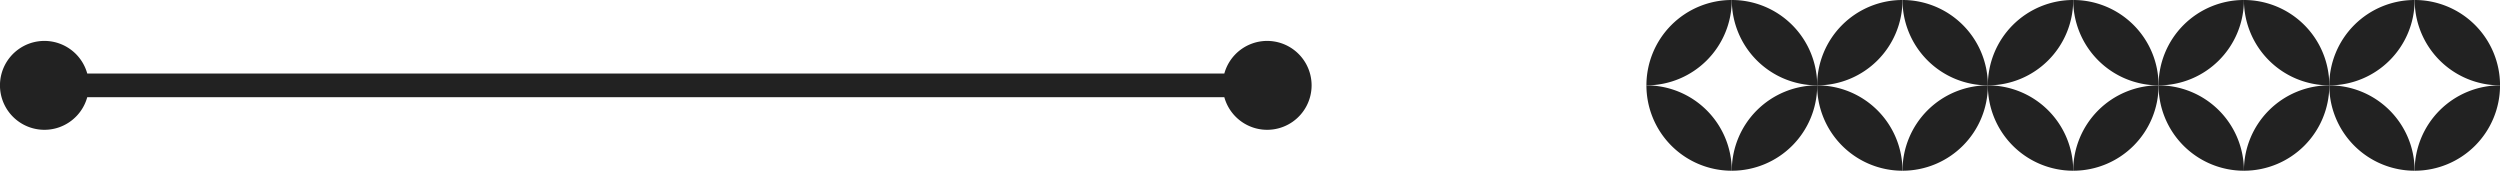
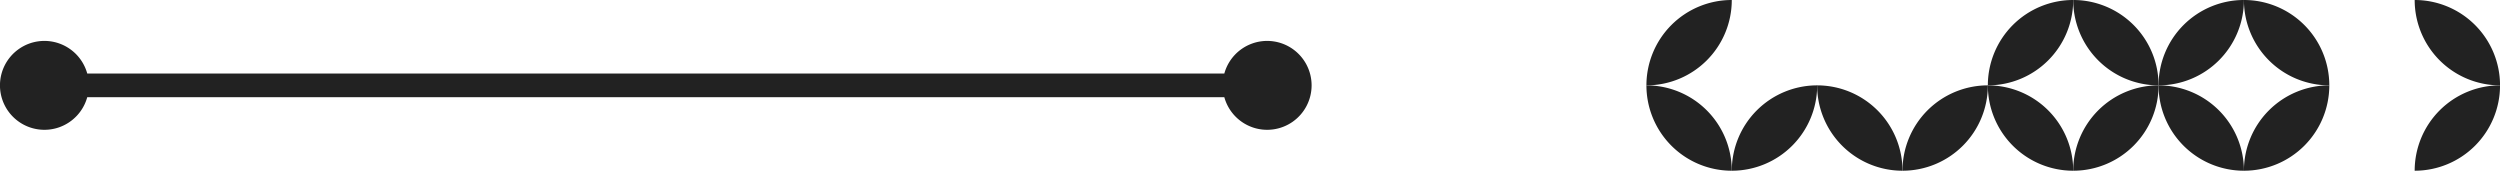
<svg xmlns="http://www.w3.org/2000/svg" width="325.873" height="22.253" viewBox="0 0 325.873 22.253">
  <defs>
    <clipPath id="clip-path">
      <rect id="長方形_88" data-name="長方形 88" width="22.253" height="325.873" fill="#222" />
    </clipPath>
  </defs>
  <g id="グループ_19464" data-name="グループ 19464" transform="translate(0 22.253) rotate(-90)">
    <g id="グループ_1882" data-name="グループ 1882" clip-path="url(#clip-path)">
      <path id="パス_1012" data-name="パス 1012" d="M32.789,428.961a11.126,11.126,0,0,0-11.126-11.126,11.126,11.126,0,0,0,11.126,11.126" transform="translate(-10.536 -203.225)" fill="#222" />
      <path id="パス_1013" data-name="パス 1013" d="M11.126,417.834A11.126,11.126,0,0,0,0,428.96a11.126,11.126,0,0,0,11.126-11.126" transform="translate(0 -203.224)" fill="#222" />
-       <path id="パス_1014" data-name="パス 1014" d="M32.789,439.5a11.126,11.126,0,0,0-11.126,11.127A11.127,11.127,0,0,0,32.789,439.5" transform="translate(-10.536 -213.76)" fill="#222" />
      <path id="パス_1015" data-name="パス 1015" d="M0,439.5a11.127,11.127,0,0,0,11.126,11.127A11.126,11.126,0,0,0,0,439.5" transform="translate(0 -213.76)" fill="#222" />
-       <path id="パス_1016" data-name="パス 1016" d="M32.789,472.285a11.126,11.126,0,0,0-11.126-11.126,11.126,11.126,0,0,0,11.126,11.126" transform="translate(-10.536 -224.296)" fill="#222" />
      <path id="パス_1017" data-name="パス 1017" d="M11.126,461.159A11.126,11.126,0,0,0,0,472.285a11.126,11.126,0,0,0,11.126-11.126" transform="translate(0 -224.296)" fill="#222" />
-       <path id="パス_1018" data-name="パス 1018" d="M32.789,482.821a11.126,11.126,0,0,0-11.126,11.126,11.126,11.126,0,0,0,11.126-11.126" transform="translate(-10.536 -234.832)" fill="#222" />
      <path id="パス_1019" data-name="パス 1019" d="M0,482.821a11.126,11.126,0,0,0,11.126,11.126A11.126,11.126,0,0,0,0,482.821" transform="translate(0 -234.832)" fill="#222" />
      <path id="パス_1020" data-name="パス 1020" d="M32.789,515.61a11.126,11.126,0,0,0-11.126-11.126A11.126,11.126,0,0,0,32.789,515.61" transform="translate(-10.536 -245.369)" fill="#222" />
      <path id="パス_1021" data-name="パス 1021" d="M11.126,504.484A11.126,11.126,0,0,0,0,515.61a11.126,11.126,0,0,0,11.126-11.126" transform="translate(0 -245.369)" fill="#222" />
      <path id="パス_1022" data-name="パス 1022" d="M32.789,526.146a11.126,11.126,0,0,0-11.126,11.126,11.126,11.126,0,0,0,11.126-11.126" transform="translate(-10.536 -255.904)" fill="#222" />
      <path id="パス_1023" data-name="パス 1023" d="M0,526.146a11.126,11.126,0,0,0,11.126,11.126A11.126,11.126,0,0,0,0,526.146" transform="translate(0 -255.904)" fill="#222" />
      <path id="パス_1024" data-name="パス 1024" d="M32.789,558.935a11.126,11.126,0,0,0-11.126-11.126,11.126,11.126,0,0,0,11.126,11.126" transform="translate(-10.536 -266.441)" fill="#222" />
      <path id="パス_1025" data-name="パス 1025" d="M11.126,547.809A11.126,11.126,0,0,0,0,558.935a11.126,11.126,0,0,0,11.126-11.126" transform="translate(0 -266.441)" fill="#222" />
      <path id="パス_1026" data-name="パス 1026" d="M32.789,569.471A11.126,11.126,0,0,0,21.663,580.6a11.126,11.126,0,0,0,11.126-11.126" transform="translate(-10.536 -276.977)" fill="#222" />
      <path id="パス_1027" data-name="パス 1027" d="M0,569.471A11.126,11.126,0,0,0,11.126,580.6,11.126,11.126,0,0,0,0,569.471" transform="translate(0 -276.977)" fill="#222" />
-       <path id="パス_1028" data-name="パス 1028" d="M32.789,602.26a11.126,11.126,0,0,0-11.126-11.126A11.126,11.126,0,0,0,32.789,602.26" transform="translate(-10.536 -287.513)" fill="#222" />
-       <path id="パス_1029" data-name="パス 1029" d="M11.126,591.133A11.126,11.126,0,0,0,0,602.259a11.126,11.126,0,0,0,11.126-11.126" transform="translate(0 -287.512)" fill="#222" />
      <path id="パス_1030" data-name="パス 1030" d="M32.789,612.8a11.126,11.126,0,0,0-11.126,11.127A11.127,11.127,0,0,0,32.789,612.8" transform="translate(-10.536 -298.049)" fill="#222" />
      <path id="パス_1031" data-name="パス 1031" d="M0,612.8a11.127,11.127,0,0,0,11.126,11.127A11.126,11.126,0,0,0,0,612.8" transform="translate(0 -298.049)" fill="#222" />
      <path id="パス_1032" data-name="パス 1032" d="M17.717,159.589V11.373a5.793,5.793,0,1,0-3.082,0V159.589a5.793,5.793,0,1,0,3.082,0" transform="translate(-5.05)" fill="#222" />
    </g>
  </g>
</svg>